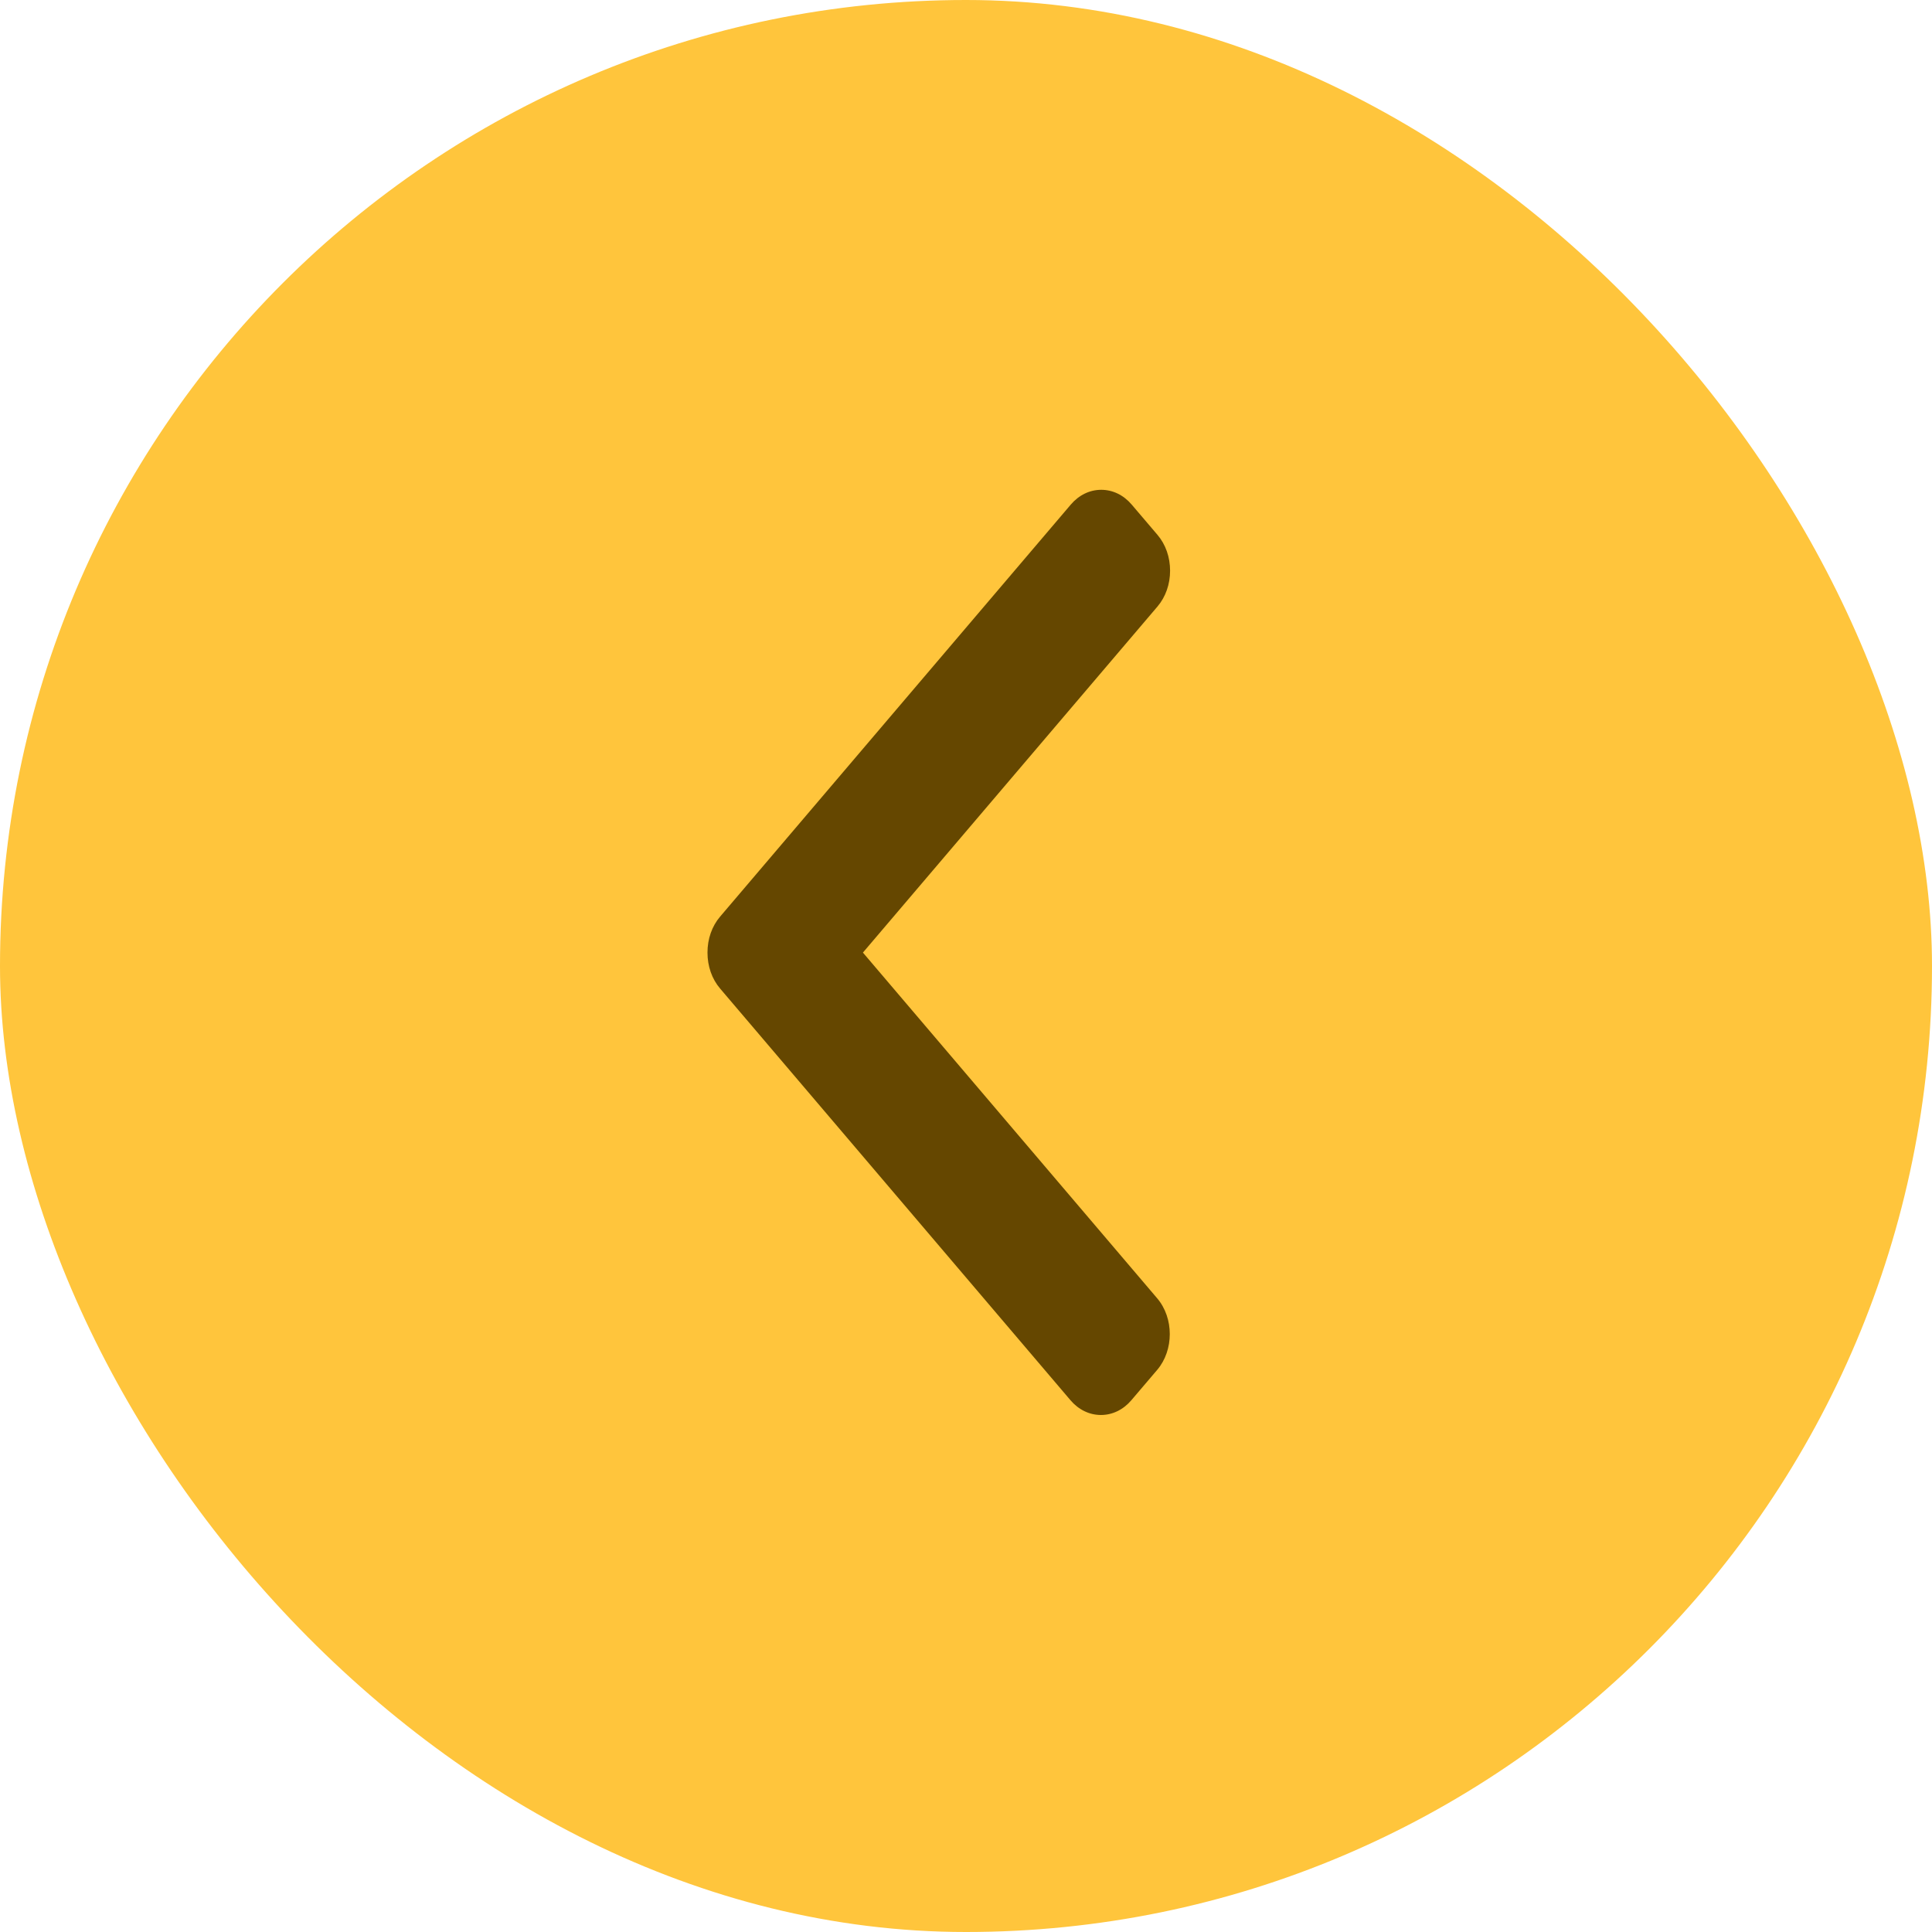
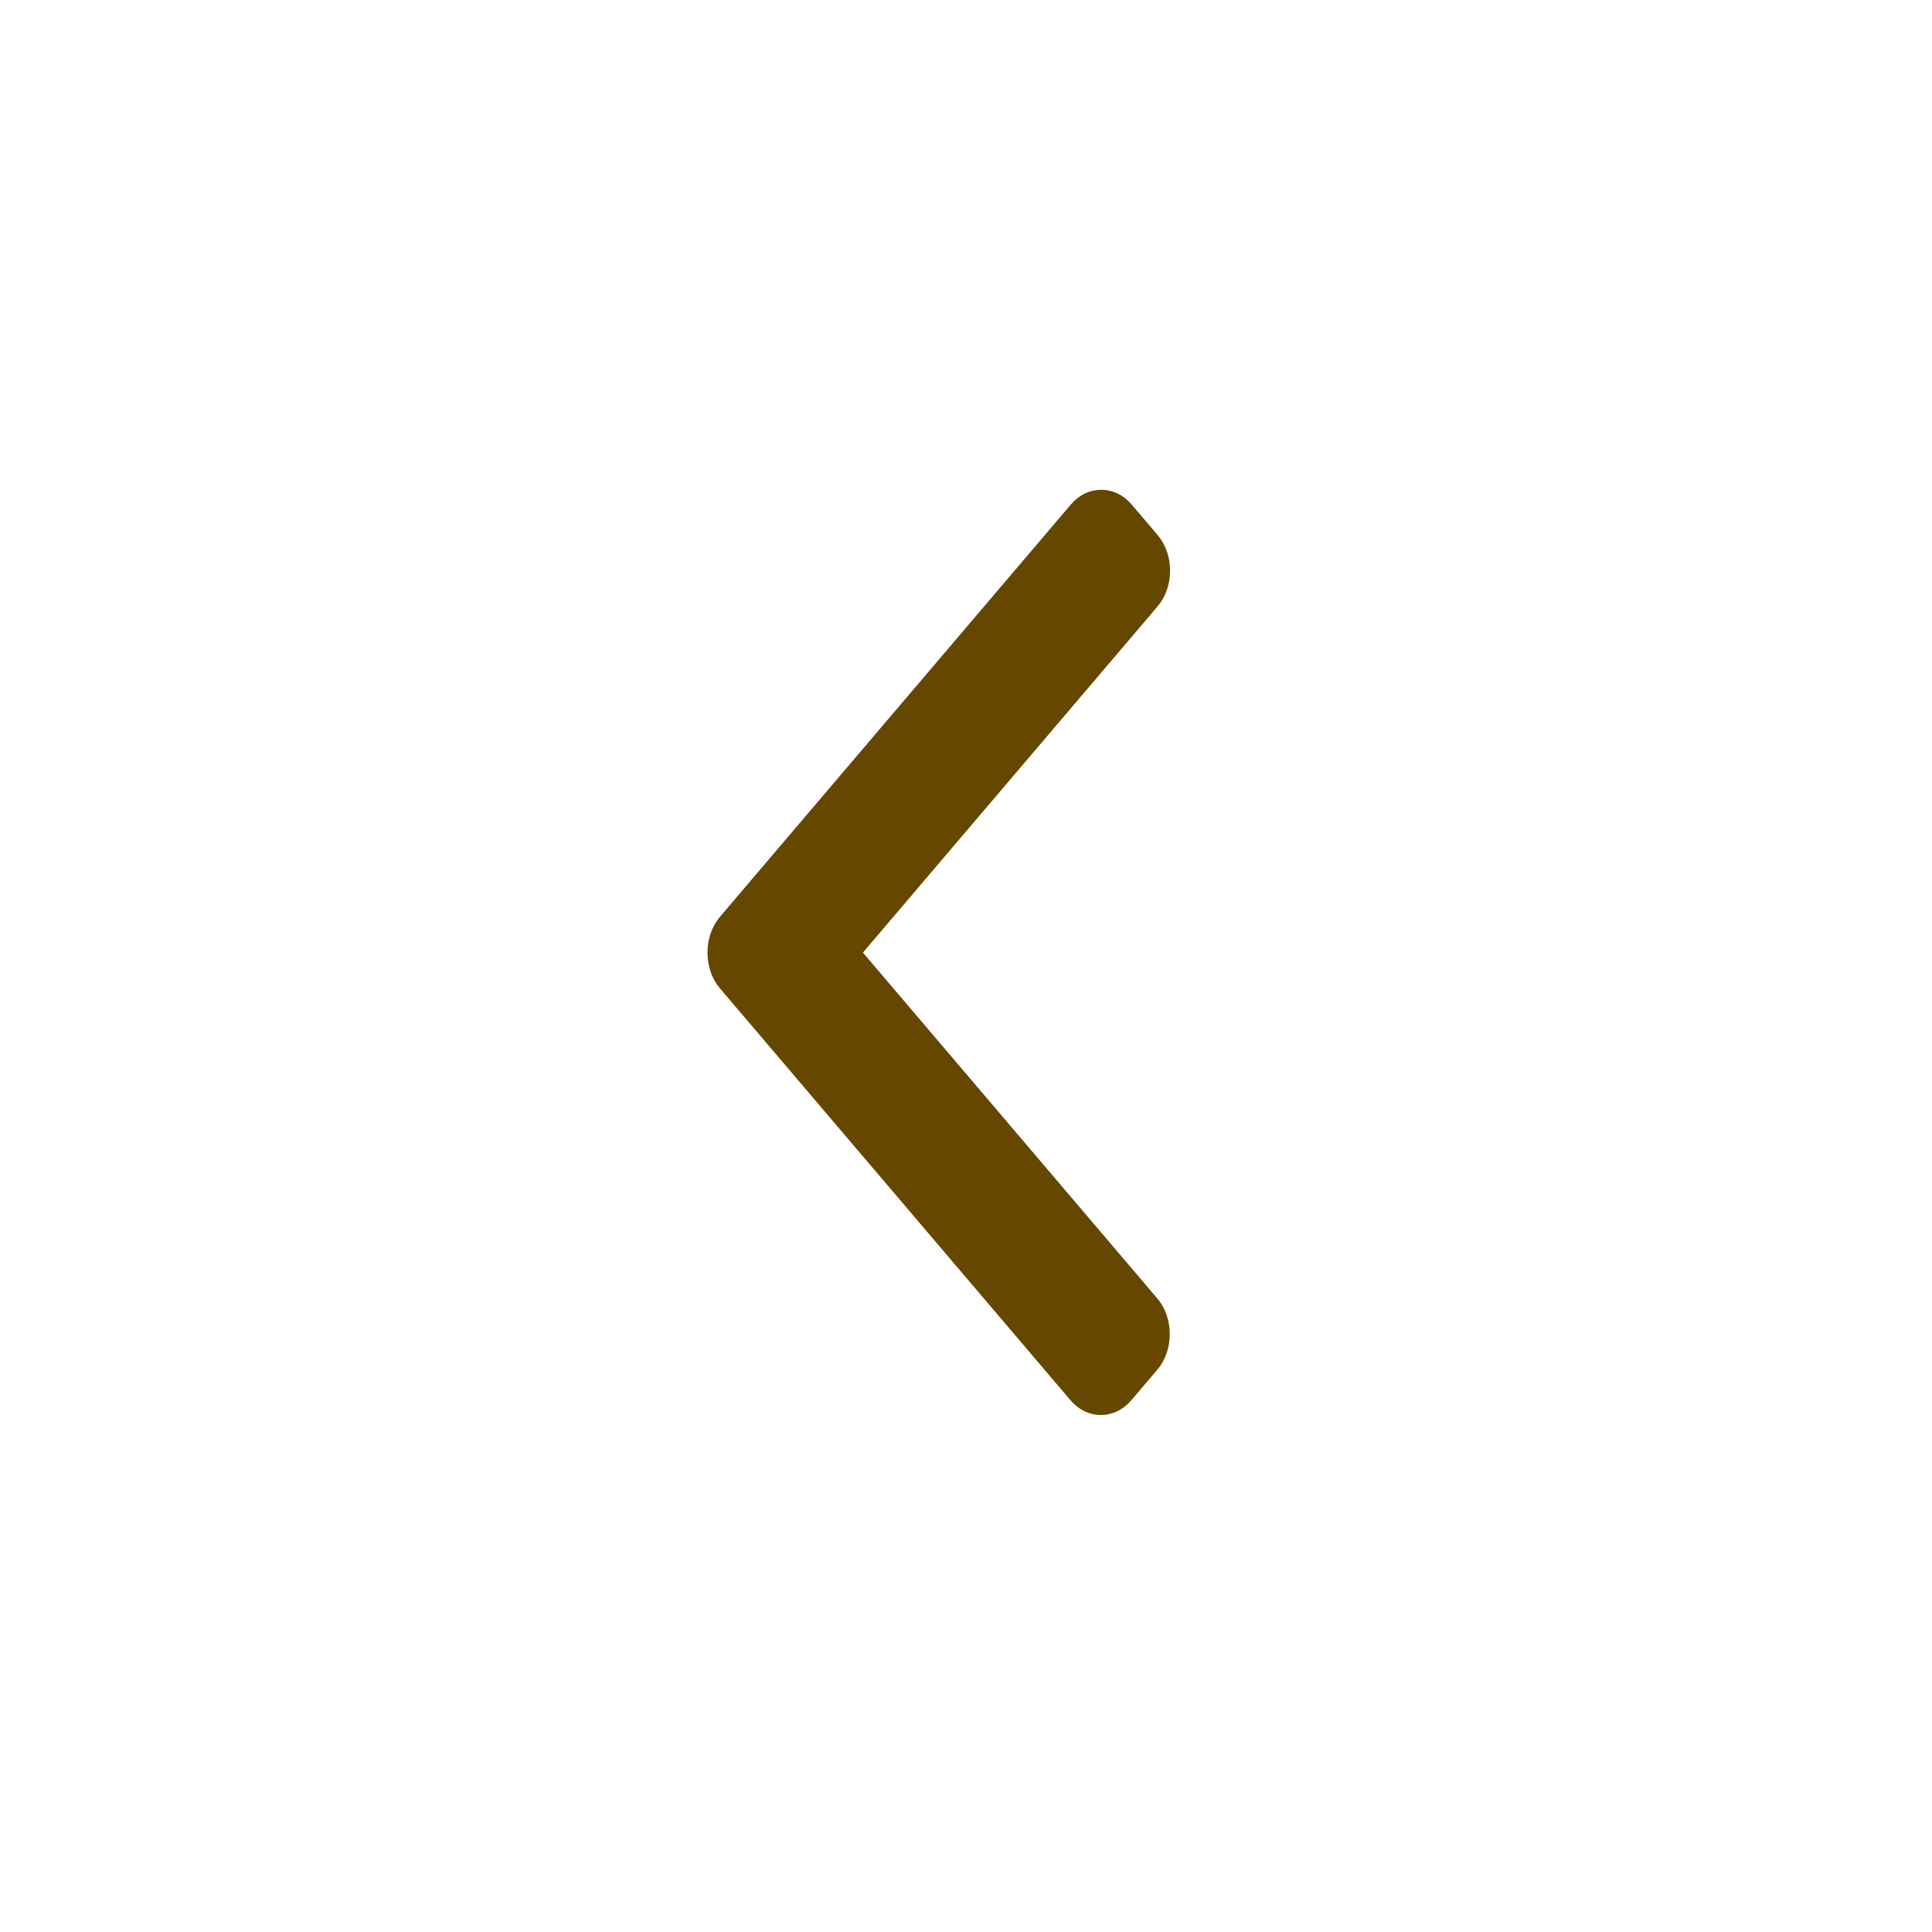
<svg xmlns="http://www.w3.org/2000/svg" width="71" height="71" viewBox="0 0 71 71" fill="none">
-   <rect x="71" y="71" width="71" height="71" rx="35.5" transform="rotate(-180 71 71)" fill="#FFC53C" />
  <path d="M26.462 36.327L39.339 51.457C39.637 51.807 40.034 52 40.458 52C40.882 52 41.28 51.807 41.577 51.457L42.526 50.343C43.143 49.617 43.143 48.437 42.526 47.712L31.712 35.007L42.538 22.288C42.836 21.937 43 21.471 43 20.973C43 20.474 42.836 20.007 42.538 19.657L41.589 18.543C41.291 18.193 40.894 18 40.47 18C40.046 18 39.649 18.193 39.351 18.543L26.462 33.687C26.163 34.038 25.999 34.508 26 35.006C25.999 35.507 26.163 35.976 26.462 36.327Z" fill="#654700" />
</svg>